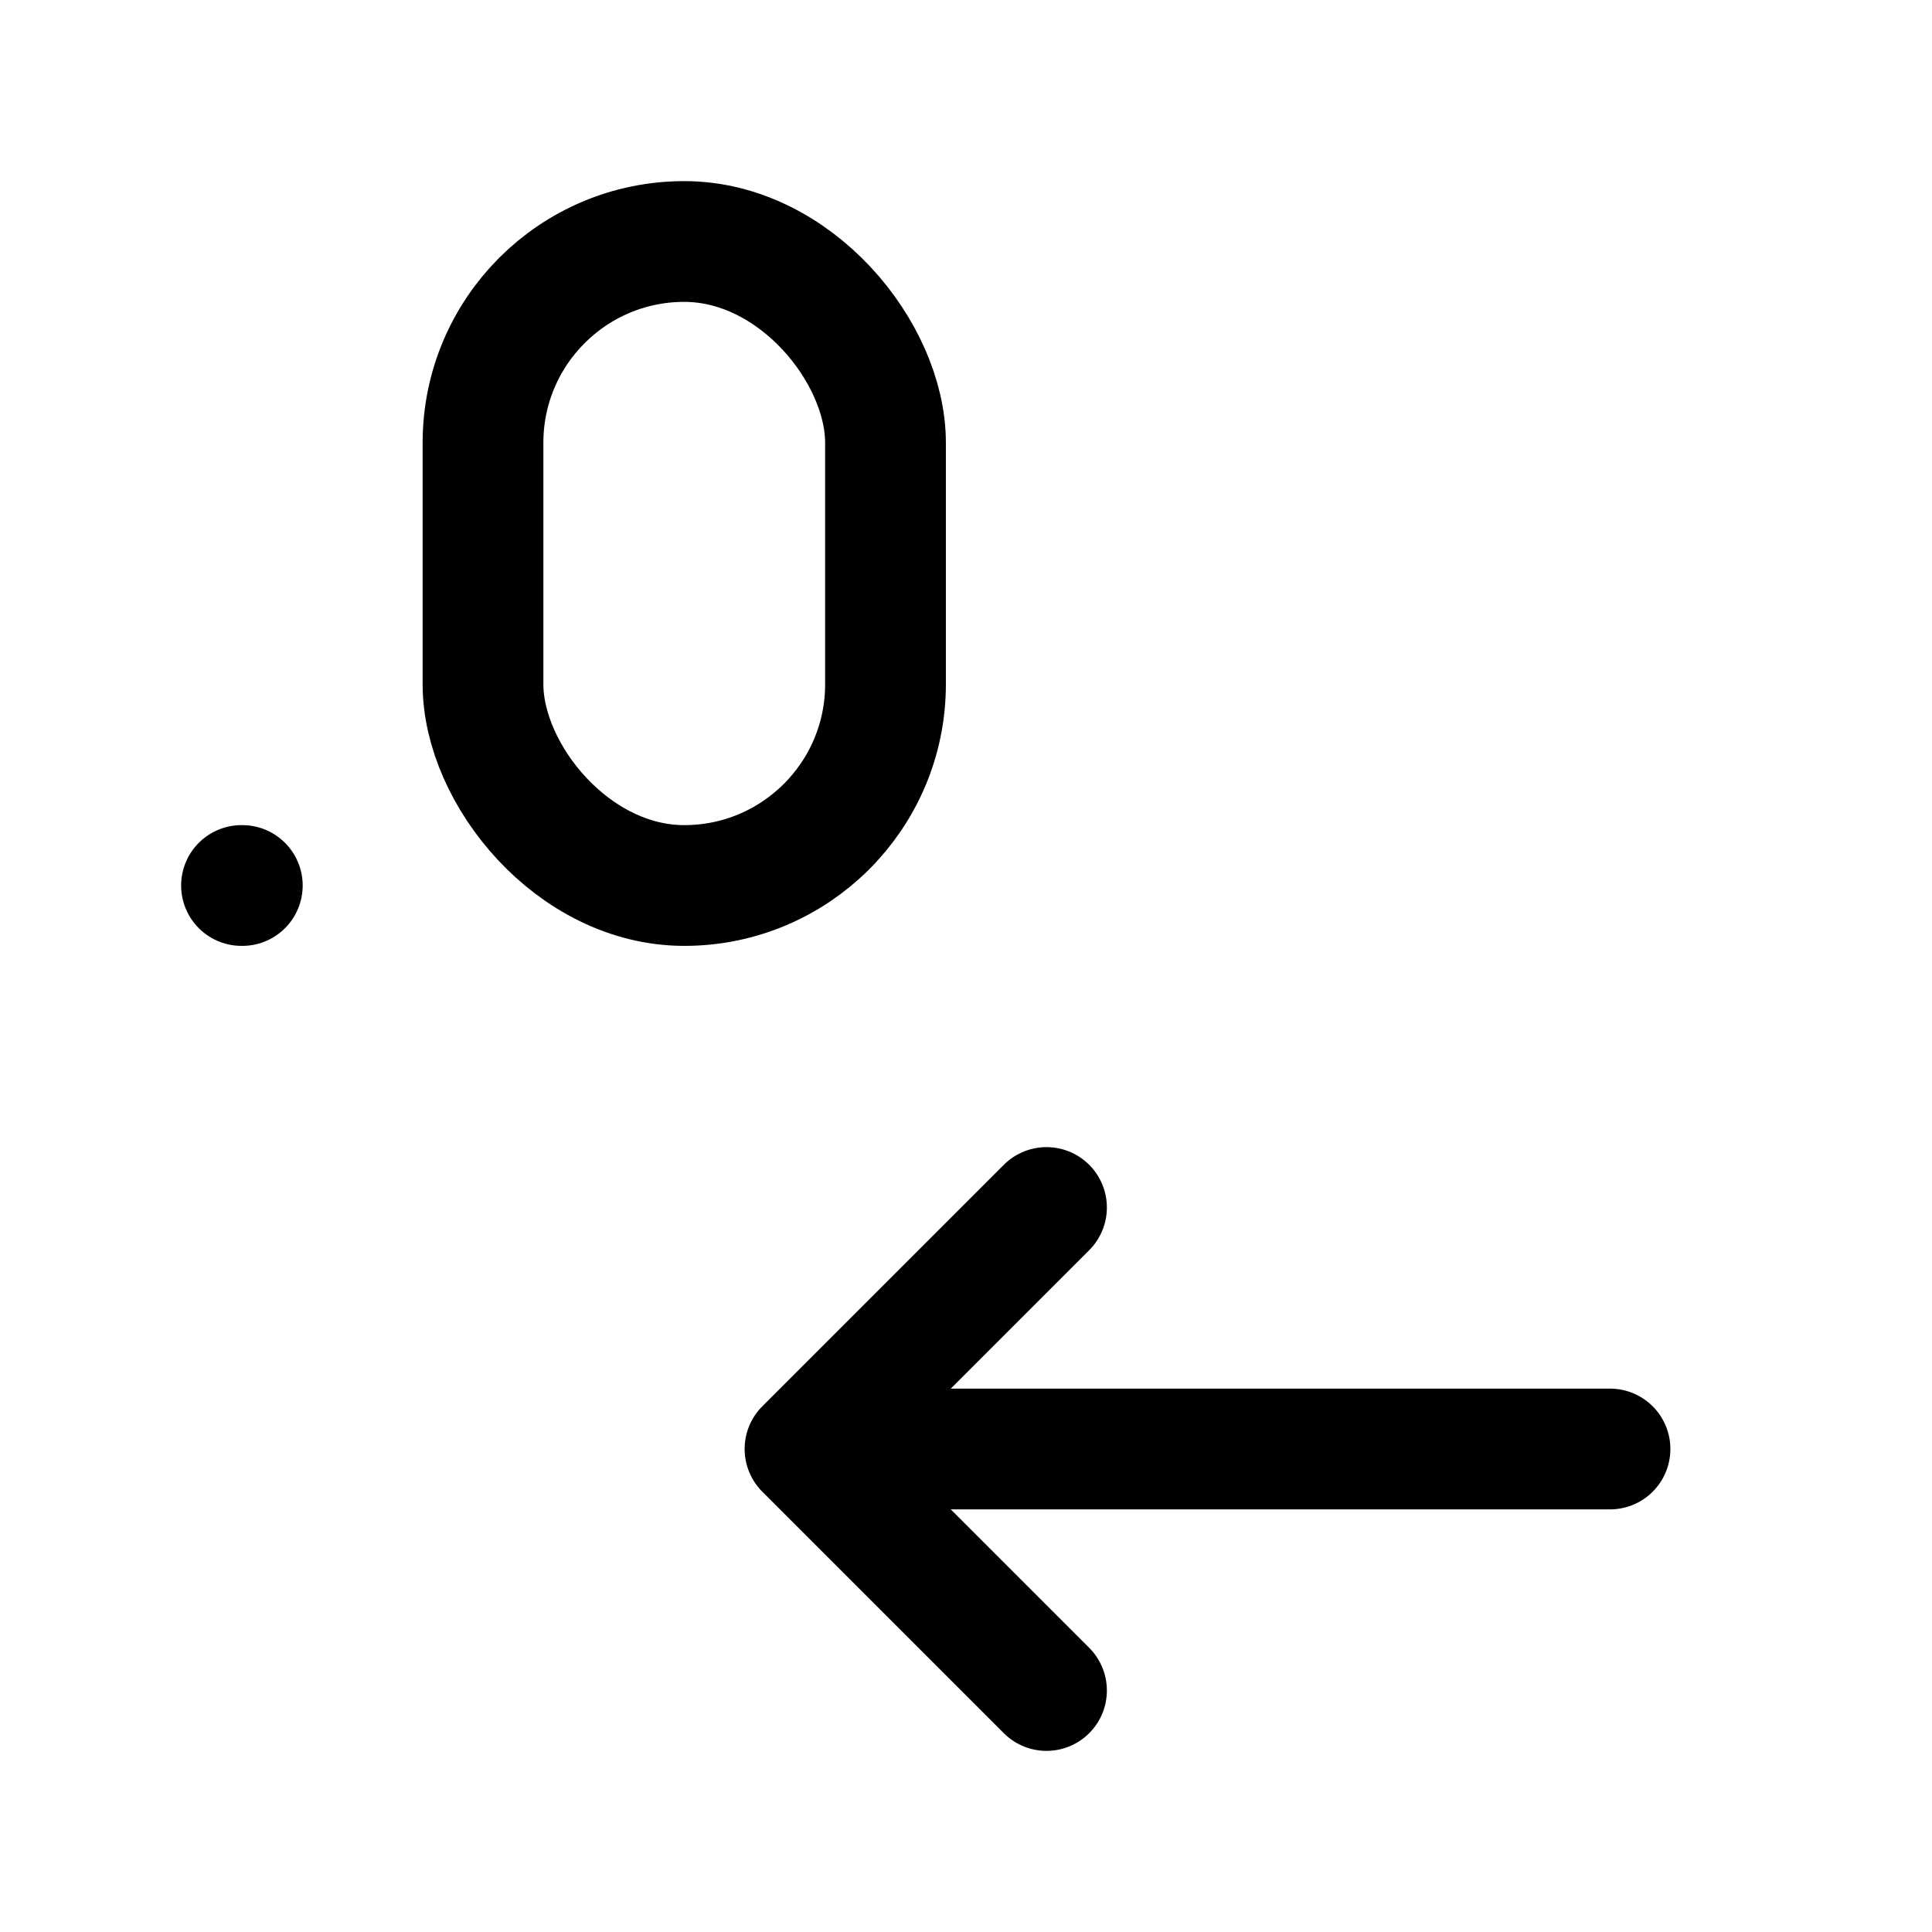
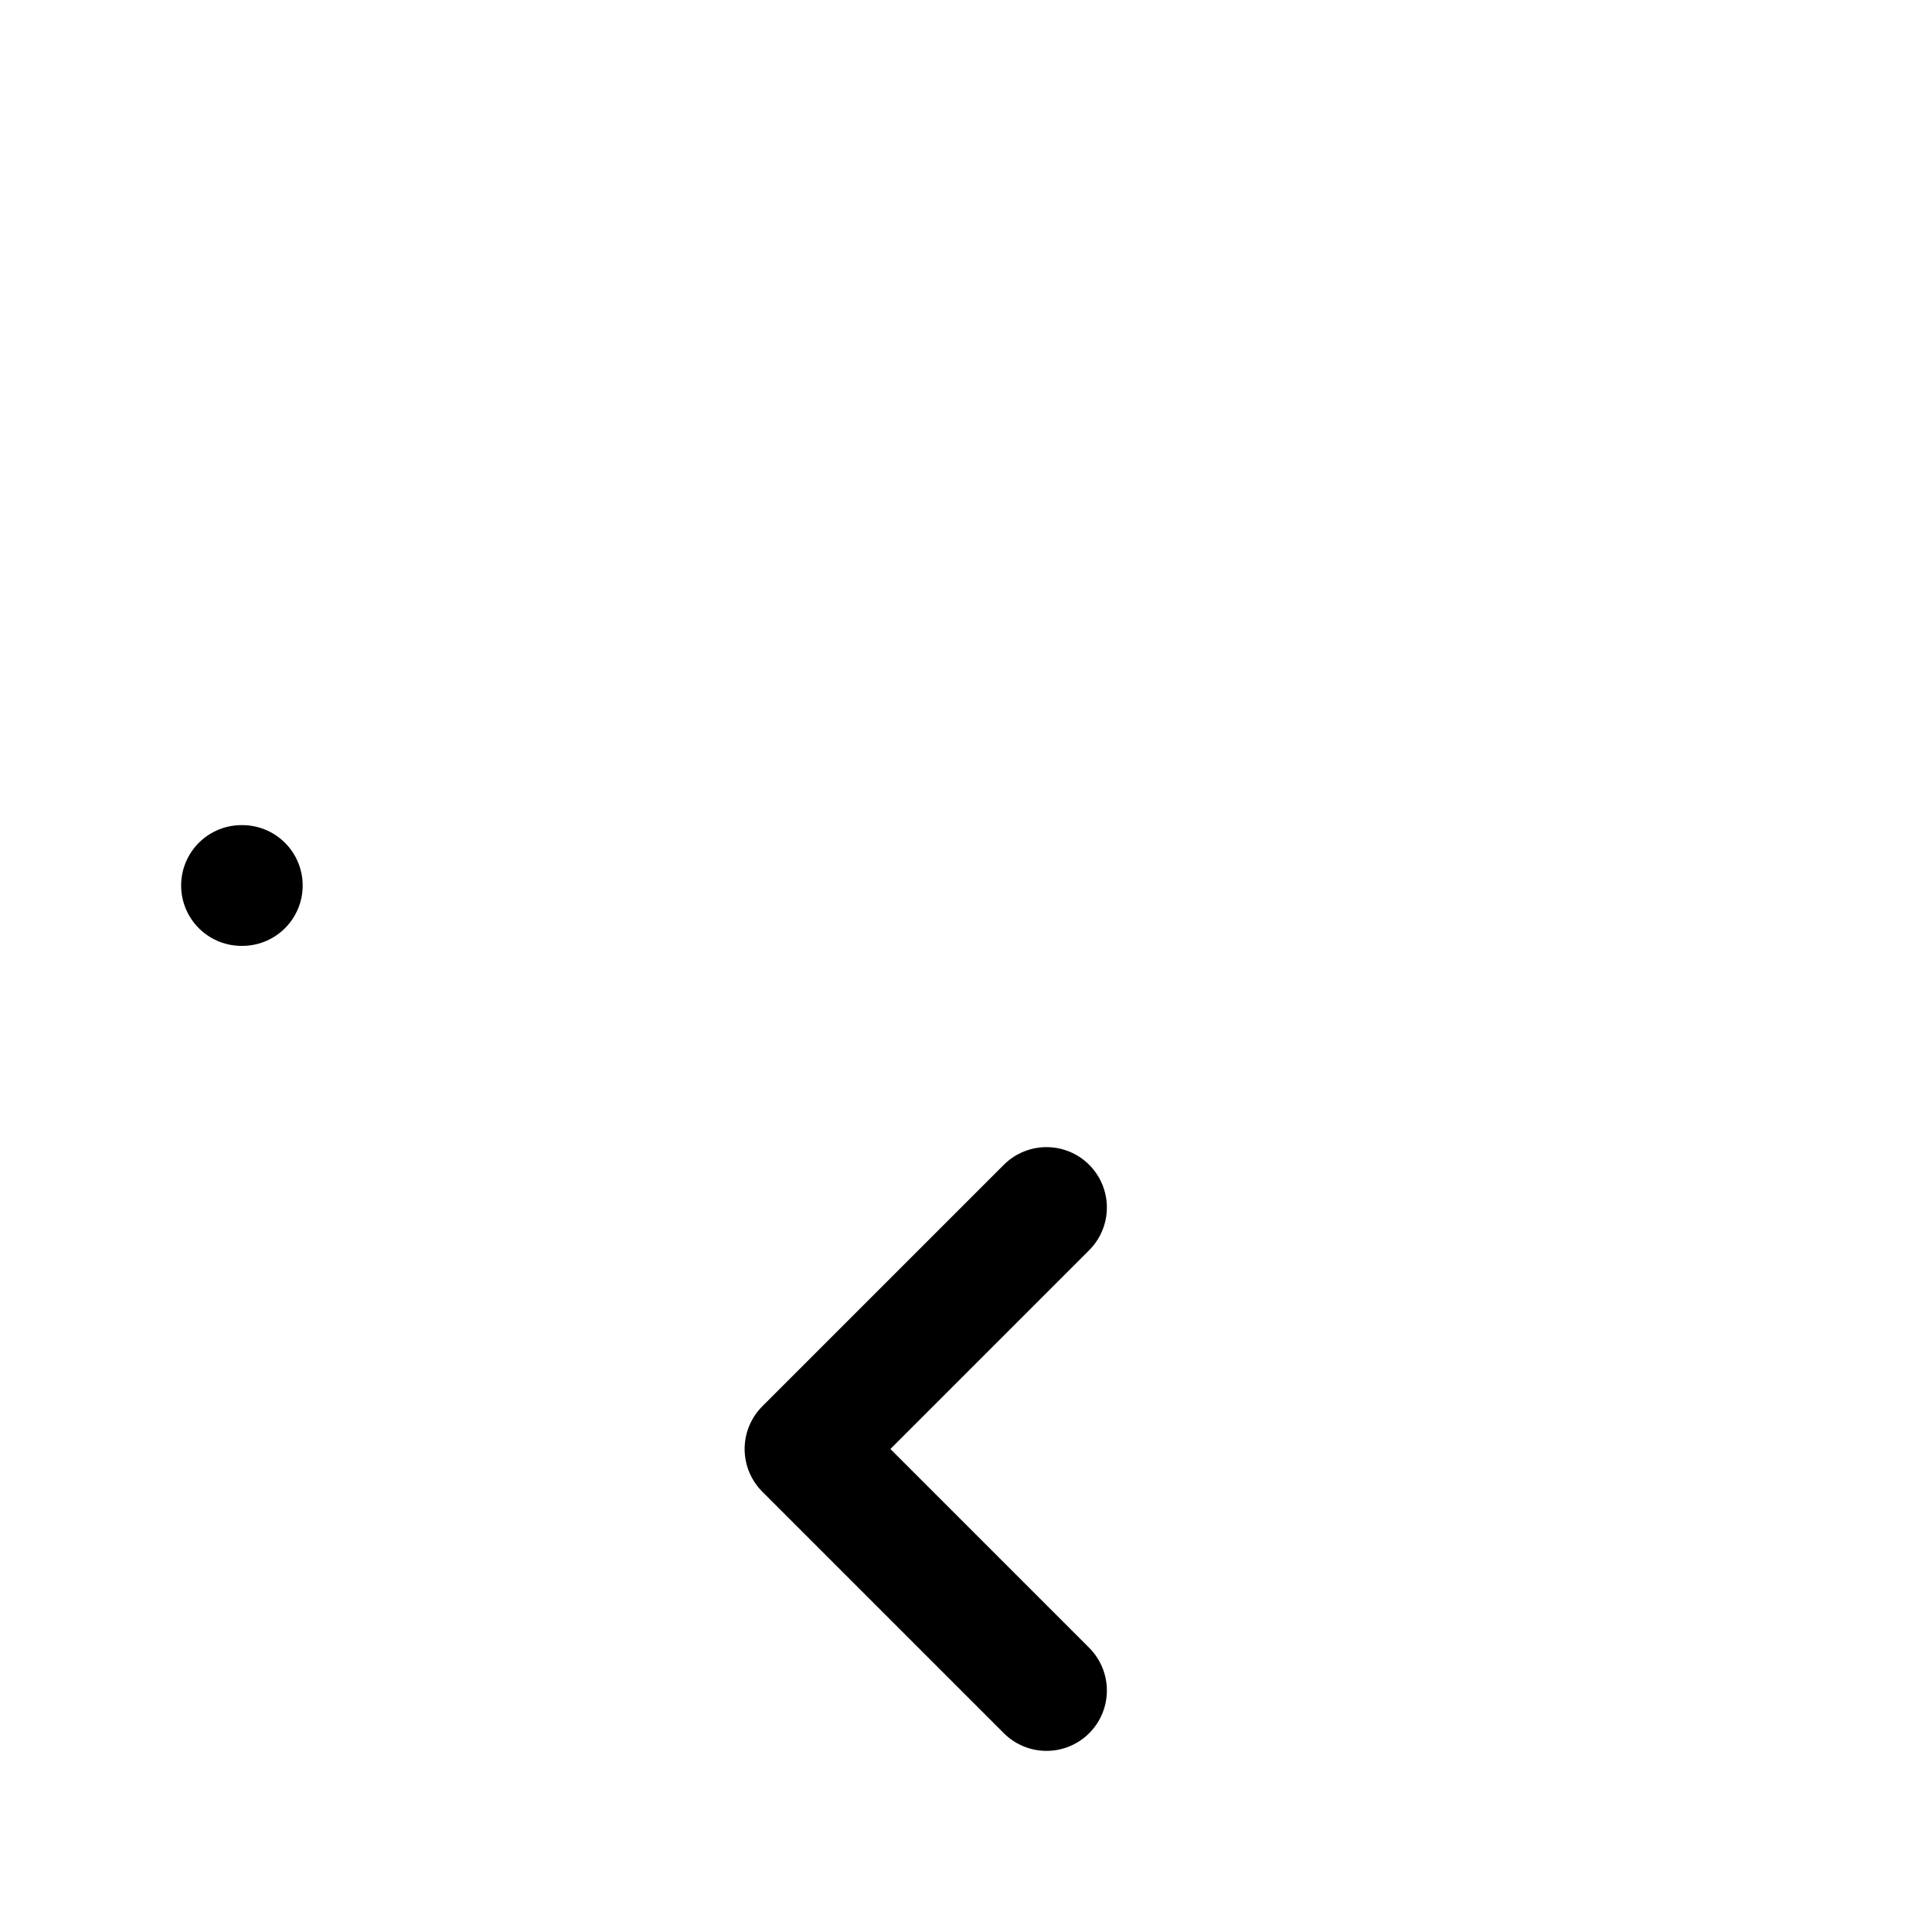
<svg xmlns="http://www.w3.org/2000/svg" width="24" height="24" fill="none" stroke="currentColor" stroke-linecap="round" stroke-linejoin="round" stroke-width="1.5" viewBox="0 0 24 24">
-   <path d="m13 21-3-3 3-3M20 18H10M3 11h.01" />
-   <rect width="5" height="8" x="6" y="3" rx="2.5" />
+   <path d="m13 21-3-3 3-3M20 18M3 11h.01" />
</svg>